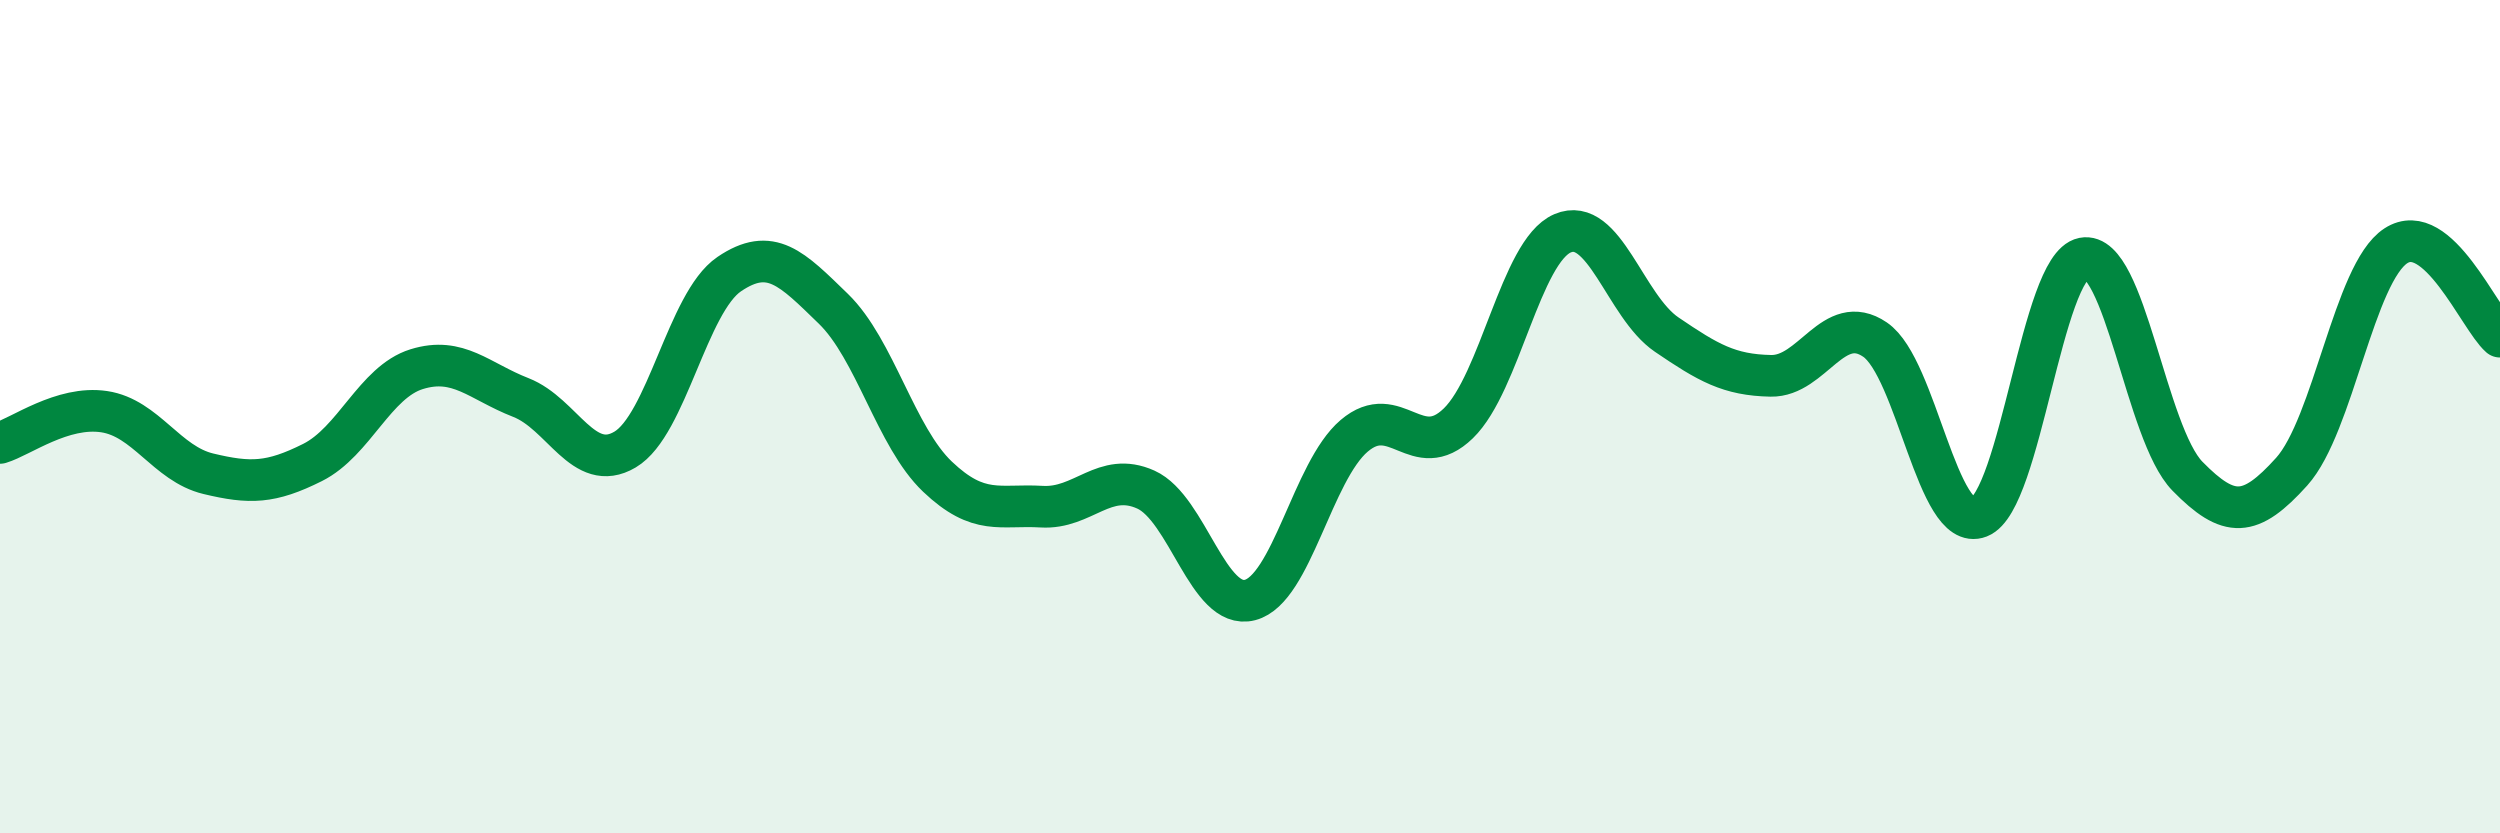
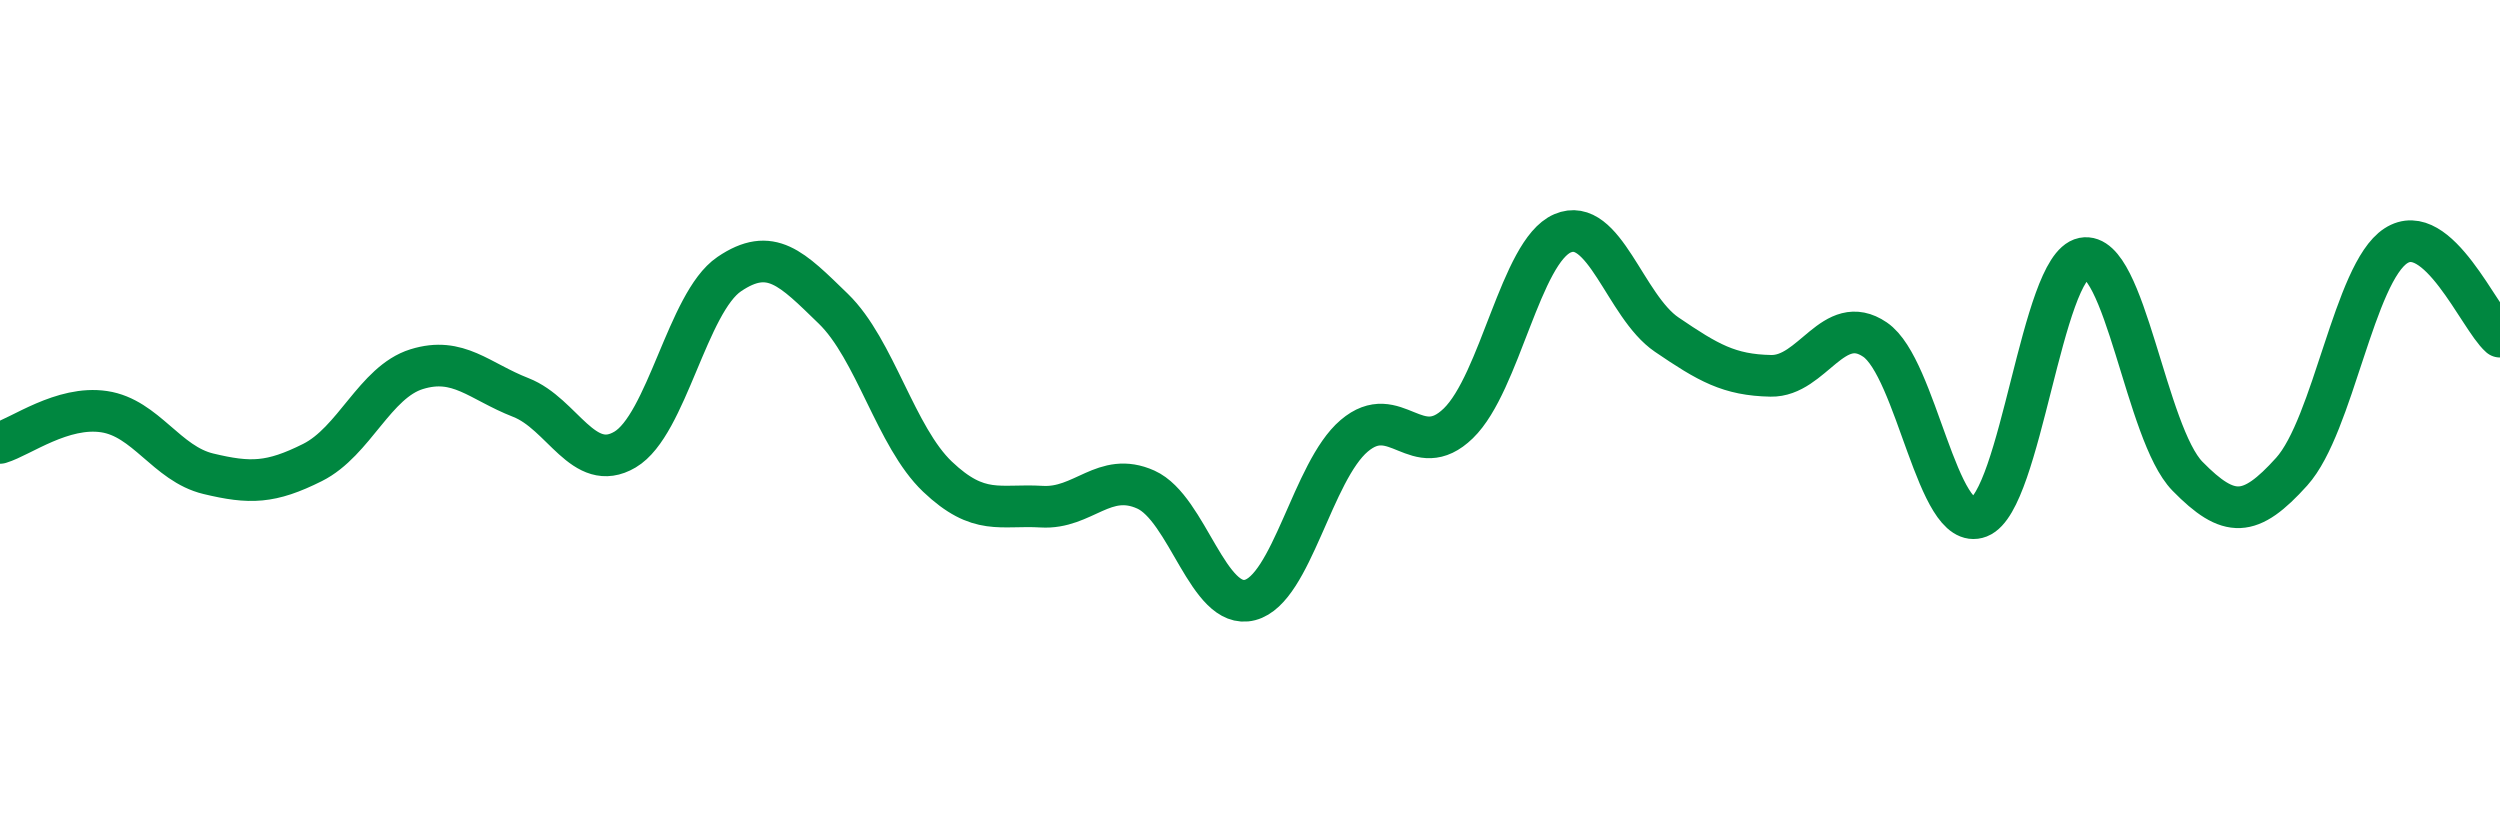
<svg xmlns="http://www.w3.org/2000/svg" width="60" height="20" viewBox="0 0 60 20">
-   <path d="M 0,10.63 C 0.5,10.48 1.5,9.73 2.5,9.88 C 3.5,10.03 4,11.13 5,11.37 C 6,11.61 6.5,11.6 7.5,11.1 C 8.5,10.6 9,9.17 10,8.86 C 11,8.55 11.5,9.15 12.5,9.54 C 13.5,9.93 14,11.38 15,10.79 C 16,10.2 16.5,7.26 17.5,6.58 C 18.5,5.9 19,6.44 20,7.41 C 21,8.38 21.5,10.49 22.5,11.44 C 23.5,12.39 24,12.1 25,12.16 C 26,12.22 26.5,11.3 27.5,11.75 C 28.5,12.2 29,14.66 30,14.4 C 31,14.14 31.5,11.31 32.5,10.46 C 33.5,9.61 34,11.13 35,10.16 C 36,9.19 36.5,6.03 37.5,5.6 C 38.5,5.17 39,7.35 40,8.03 C 41,8.71 41.5,9 42.5,9.02 C 43.5,9.04 44,7.47 45,8.15 C 46,8.83 46.5,12.8 47.5,12.41 C 48.5,12.02 49,6.4 50,6.2 C 51,6 51.5,10.41 52.5,11.43 C 53.5,12.45 54,12.43 55,11.32 C 56,10.21 56.5,6.55 57.5,5.9 C 58.5,5.25 59.5,7.64 60,8.08L60 20L0 20Z" fill="#008740" opacity="0.1" stroke-linecap="round" stroke-linejoin="round" />
  <path d="M 0,10.63 C 0.5,10.48 1.5,9.73 2.5,9.88 C 3.5,10.03 4,11.13 5,11.37 C 6,11.61 6.5,11.6 7.5,11.1 C 8.5,10.6 9,9.17 10,8.86 C 11,8.55 11.5,9.15 12.5,9.54 C 13.5,9.93 14,11.38 15,10.79 C 16,10.2 16.5,7.26 17.5,6.58 C 18.5,5.9 19,6.44 20,7.41 C 21,8.38 21.5,10.49 22.5,11.44 C 23.5,12.39 24,12.1 25,12.16 C 26,12.22 26.5,11.3 27.5,11.75 C 28.5,12.2 29,14.66 30,14.4 C 31,14.14 31.5,11.31 32.5,10.46 C 33.5,9.61 34,11.13 35,10.16 C 36,9.19 36.5,6.03 37.5,5.6 C 38.5,5.17 39,7.35 40,8.03 C 41,8.71 41.5,9 42.5,9.02 C 43.5,9.04 44,7.47 45,8.15 C 46,8.83 46.5,12.8 47.5,12.41 C 48.5,12.02 49,6.4 50,6.2 C 51,6 51.5,10.41 52.5,11.43 C 53.5,12.45 54,12.43 55,11.32 C 56,10.21 56.5,6.55 57.5,5.9 C 58.5,5.25 59.5,7.64 60,8.08" stroke="#008740" stroke-width="1" fill="none" stroke-linecap="round" stroke-linejoin="round" />
</svg>